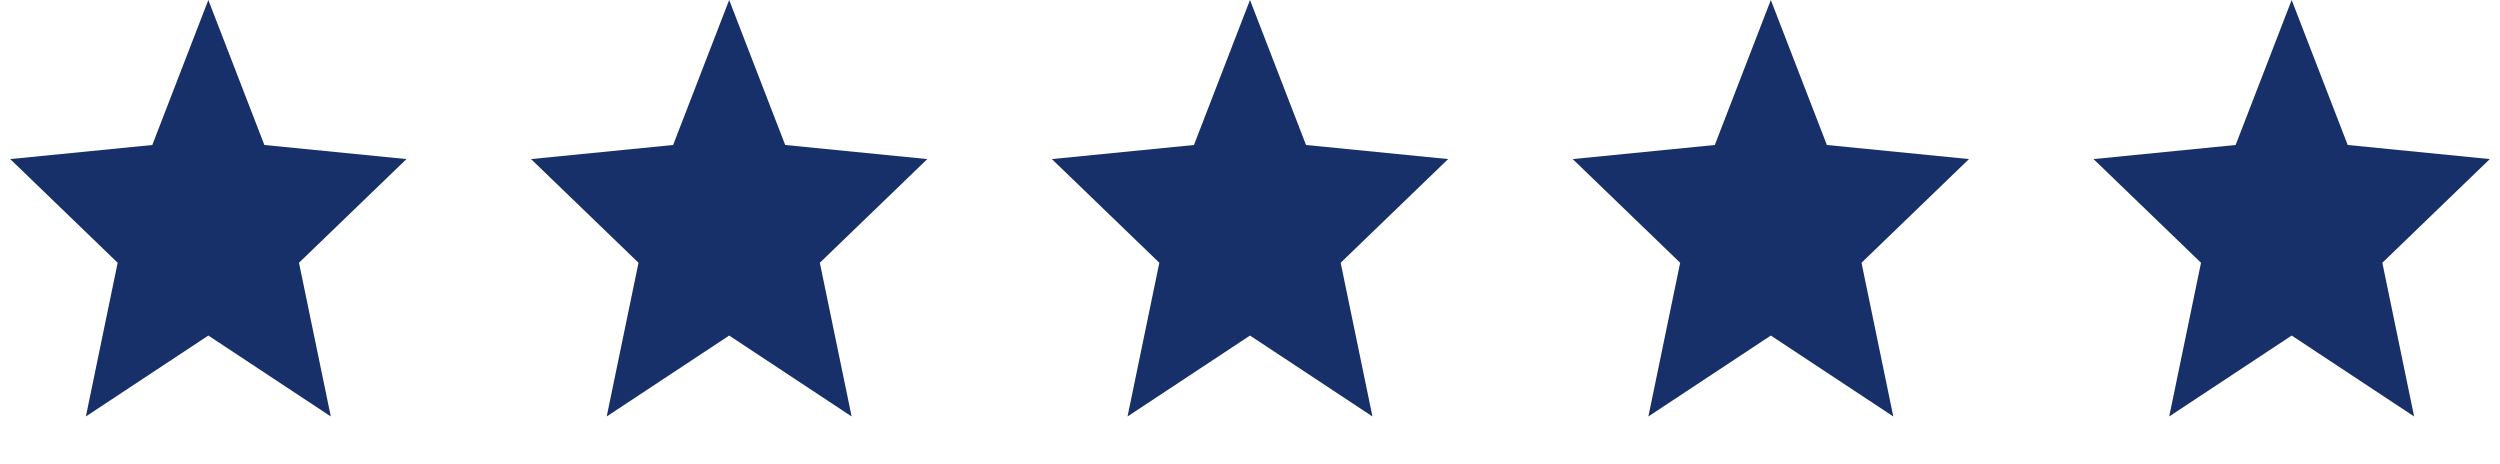
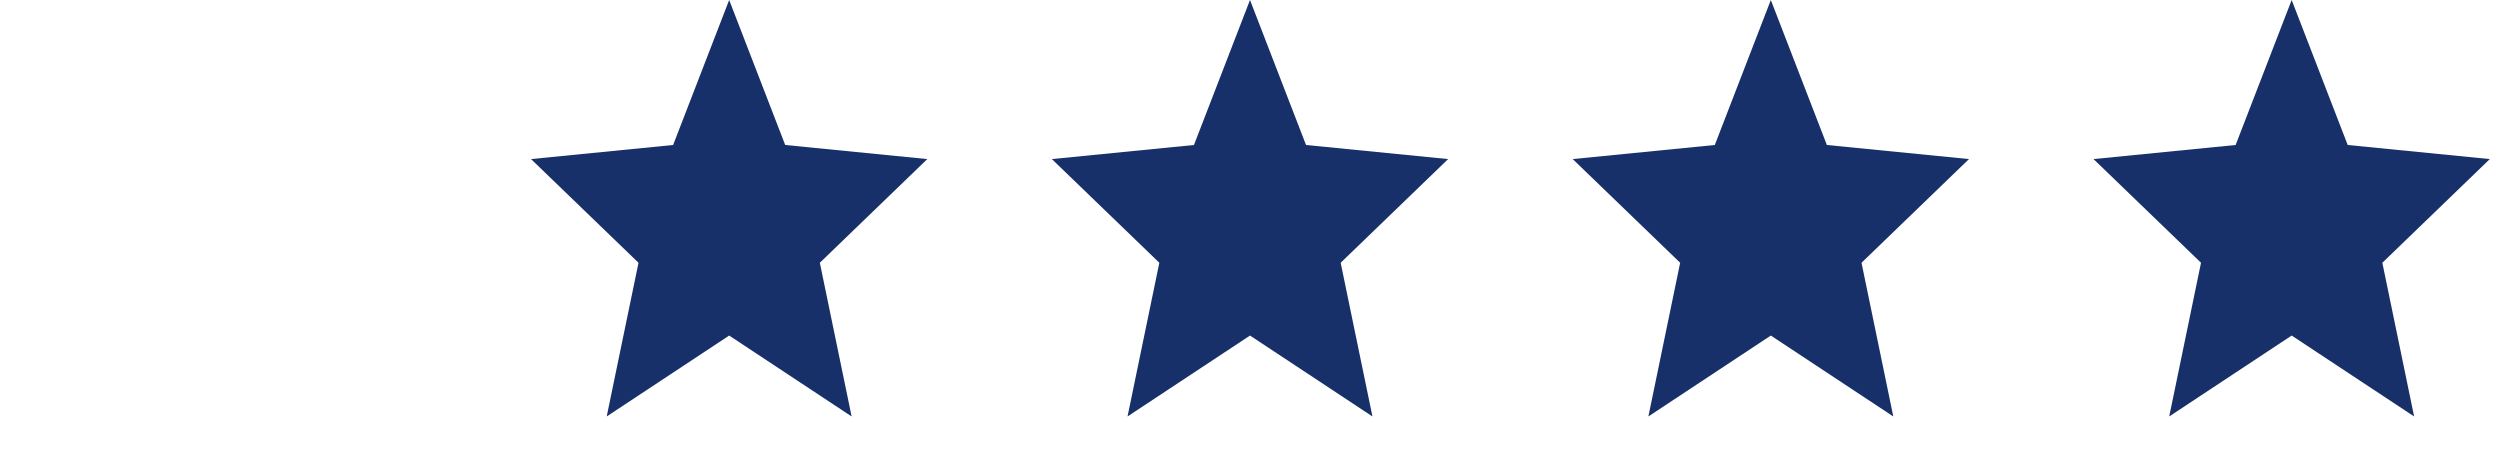
<svg xmlns="http://www.w3.org/2000/svg" width="151" height="28" viewBox="0 0 151 28" fill="none">
-   <path fill-rule="evenodd" clip-rule="evenodd" d="M12.583 20.267L5.187 25.154L7.107 15.871L0.616 9.608L9.199 8.757L12.583 0L15.968 8.757L24.551 9.608L18.059 15.871L19.98 25.154L12.583 20.267Z" fill="#173069" />
  <path fill-rule="evenodd" clip-rule="evenodd" d="M44.042 20.267L36.645 25.154L38.566 15.871L32.074 9.608L40.657 8.757L44.042 0L47.426 8.757L56.009 9.608L49.518 15.871L51.438 25.154L44.042 20.267Z" fill="#173069" />
  <path fill-rule="evenodd" clip-rule="evenodd" d="M75.5 20.267L68.103 25.154L70.024 15.871L63.532 9.608L72.115 8.757L75.5 0L78.884 8.757L87.467 9.608L80.976 15.871L82.896 25.154L75.5 20.267Z" fill="#173069" />
  <path fill-rule="evenodd" clip-rule="evenodd" d="M106.958 20.267L99.562 25.154L101.482 15.871L94.991 9.608L103.574 8.757L106.958 0L110.343 8.757L118.926 9.608L112.435 15.871L114.355 25.154L106.958 20.267Z" fill="#173069" />
  <path fill-rule="evenodd" clip-rule="evenodd" d="M138.417 20.267L131.021 25.154L132.941 15.871L126.449 9.608L135.032 8.757L138.417 0L141.801 8.757L150.384 9.608L143.893 15.871L145.813 25.154L138.417 20.267Z" fill="#173069" />
</svg>